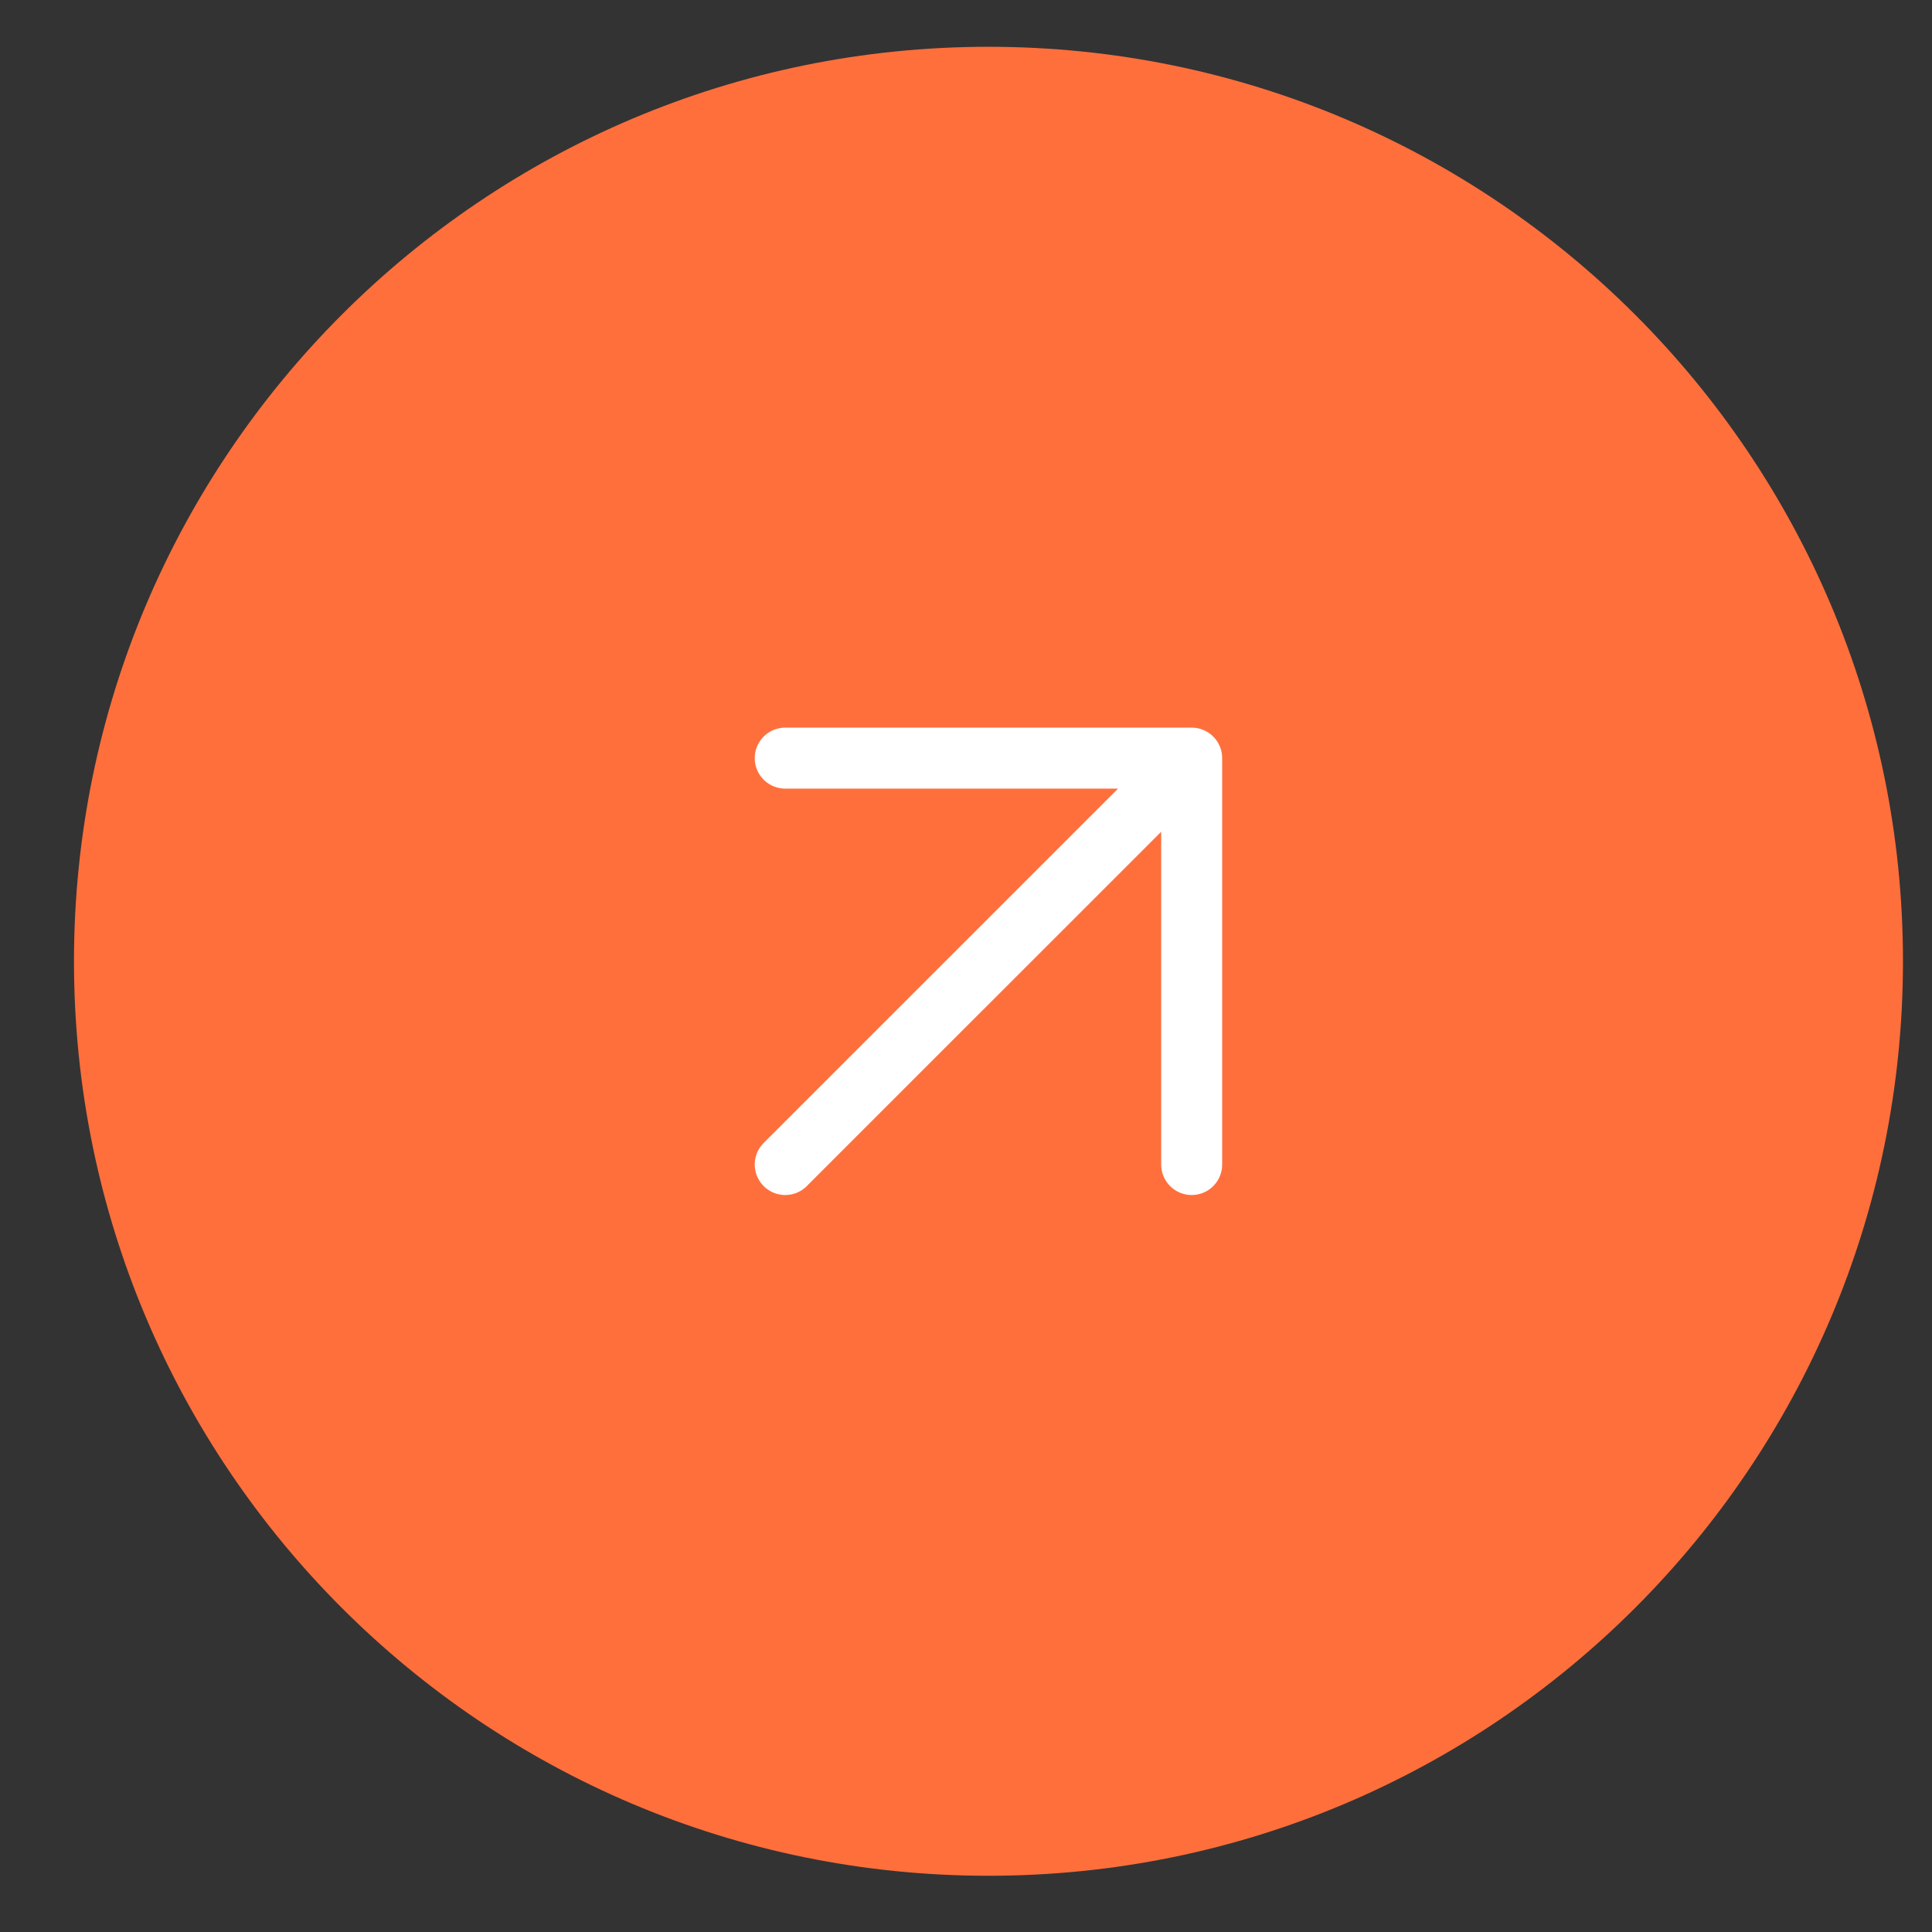
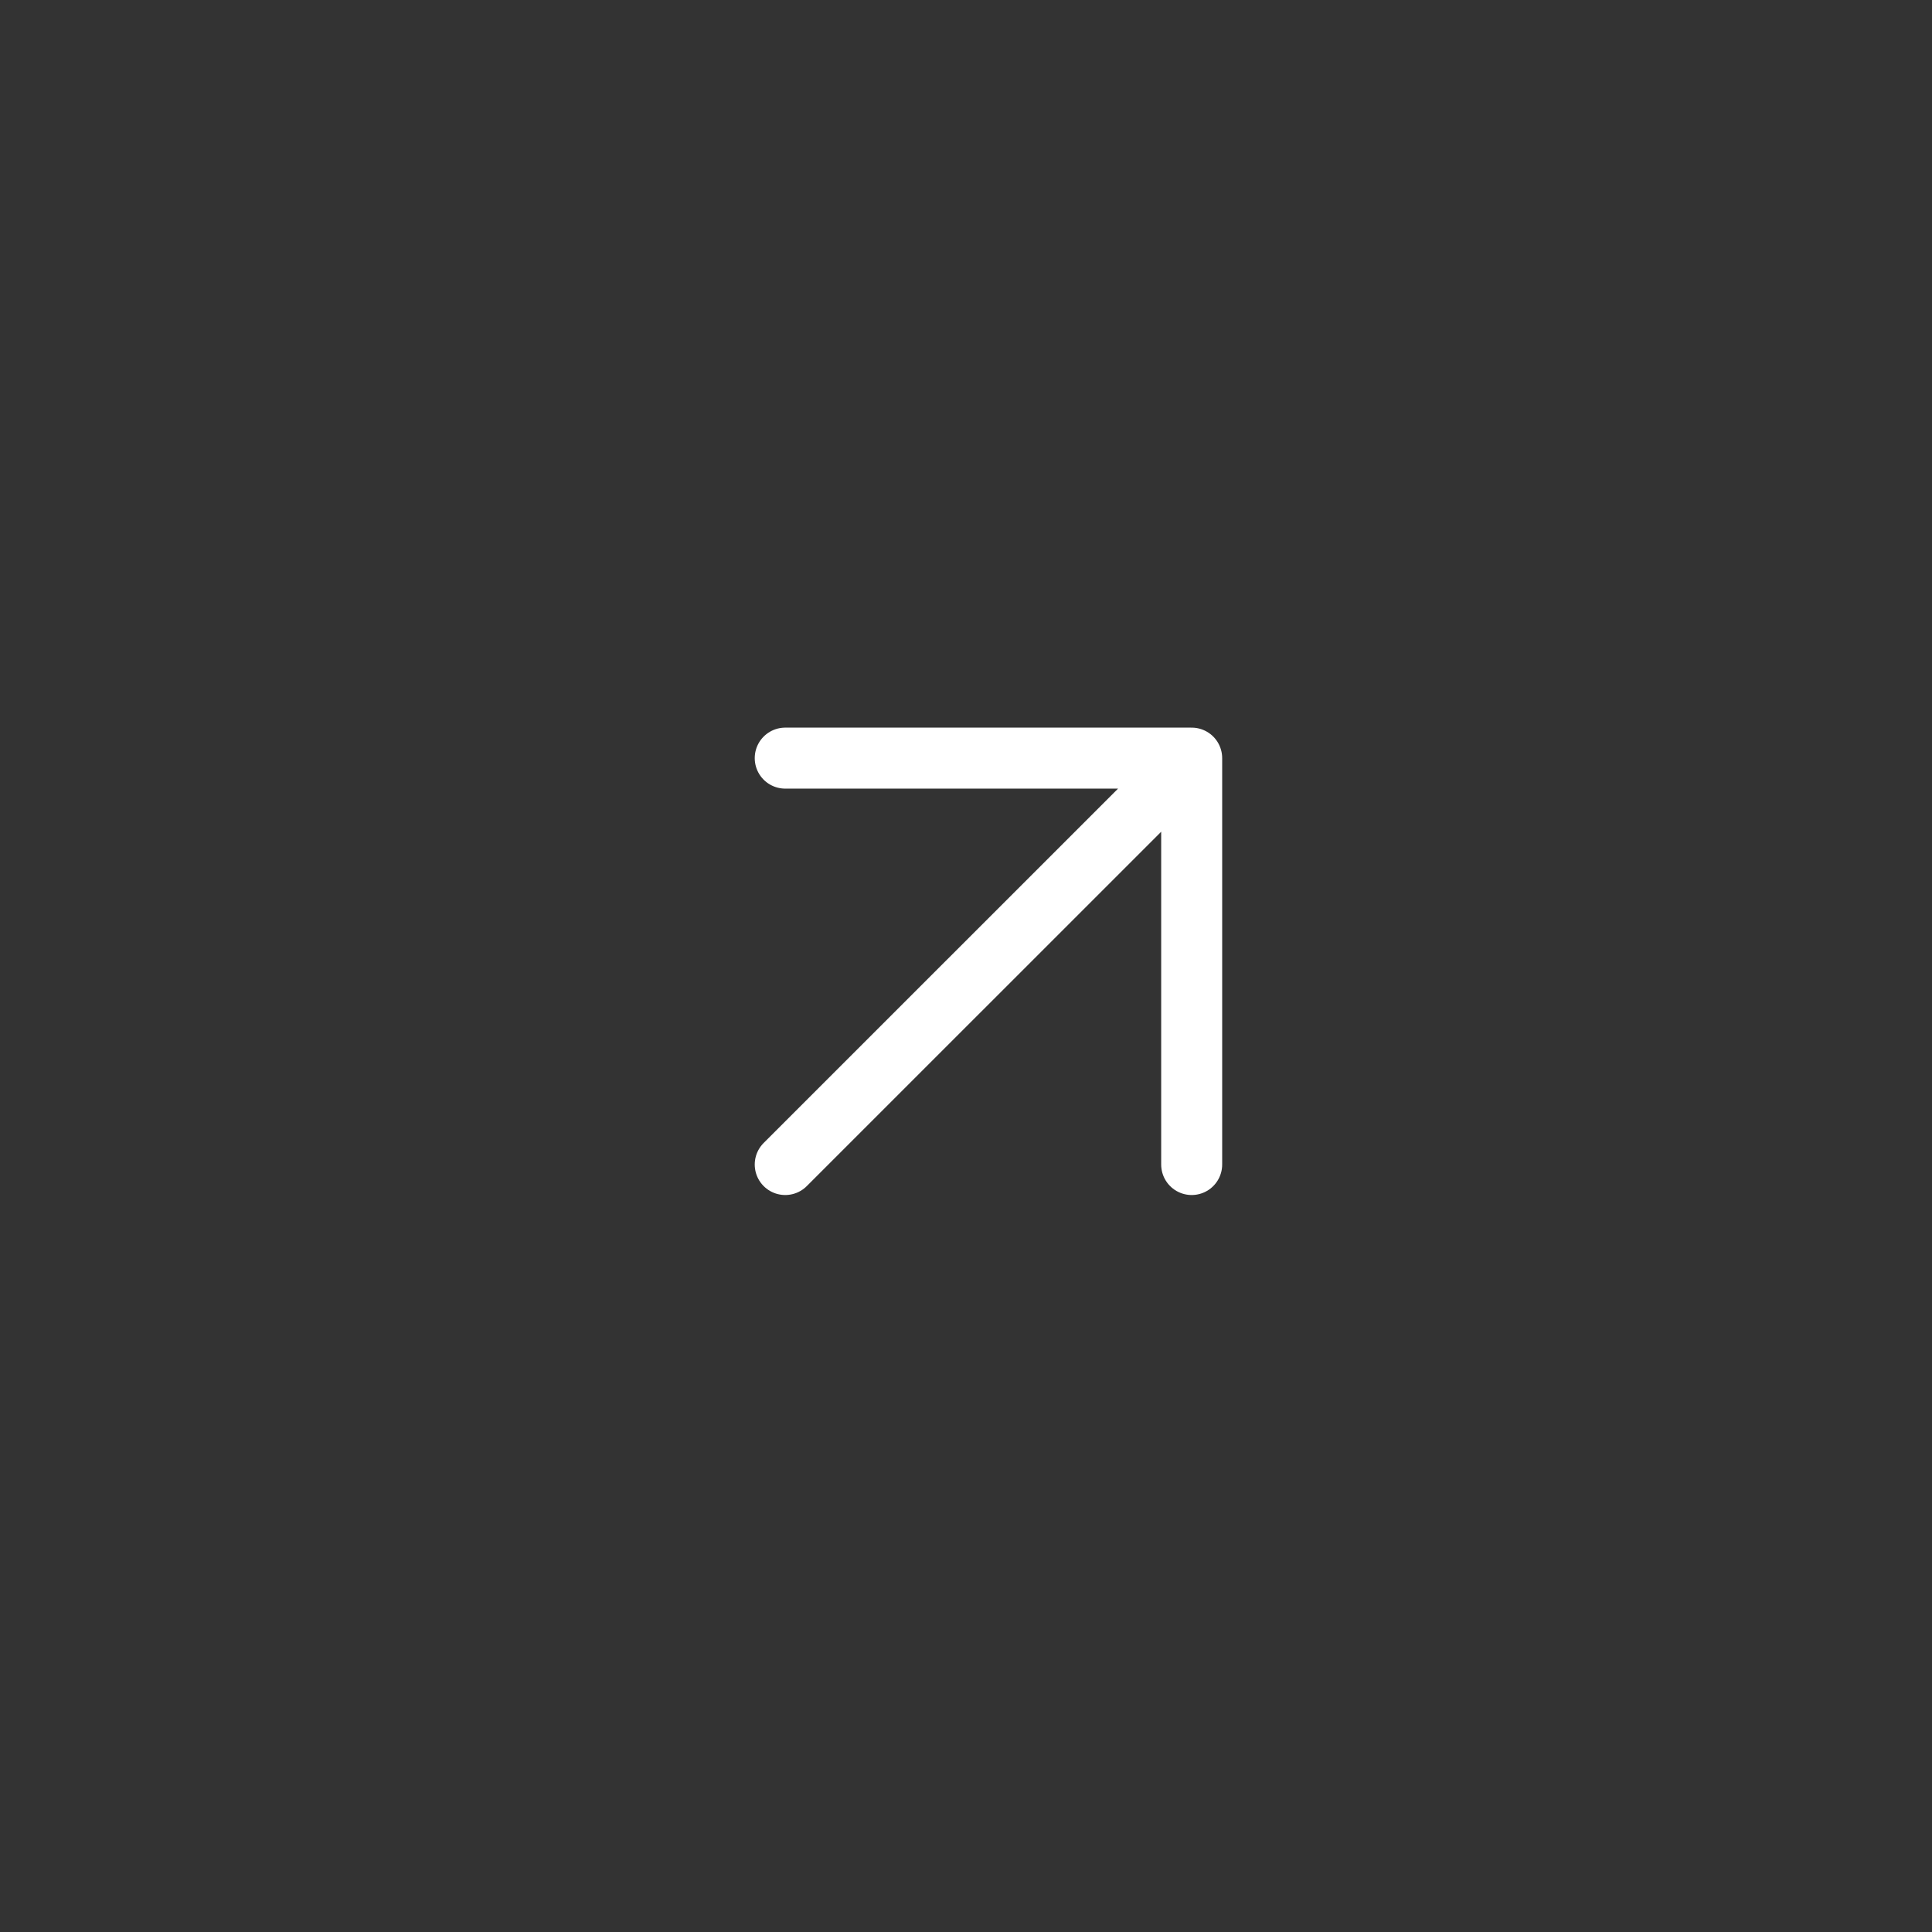
<svg xmlns="http://www.w3.org/2000/svg" width="37" height="37" viewBox="0 0 37 37" fill="none">
  <rect x="0" y="0" width="37" height="37" fill="#333333" stroke="none" />
-   <path d="M36.444 18.41C36.444 8.738 28.602 0.896 18.93 0.896C9.258 0.896 1.417 8.738 1.417 18.41C1.417 28.082 9.258 35.923 18.93 35.923C28.602 35.923 36.444 28.082 36.444 18.41Z" fill="#FF6F3C" />
  <path d="M15.038 22.302L22.822 14.519M22.822 14.519V22.302M22.822 14.519H15.038" stroke="white" stroke-width="1.168" stroke-linecap="round" />
</svg>